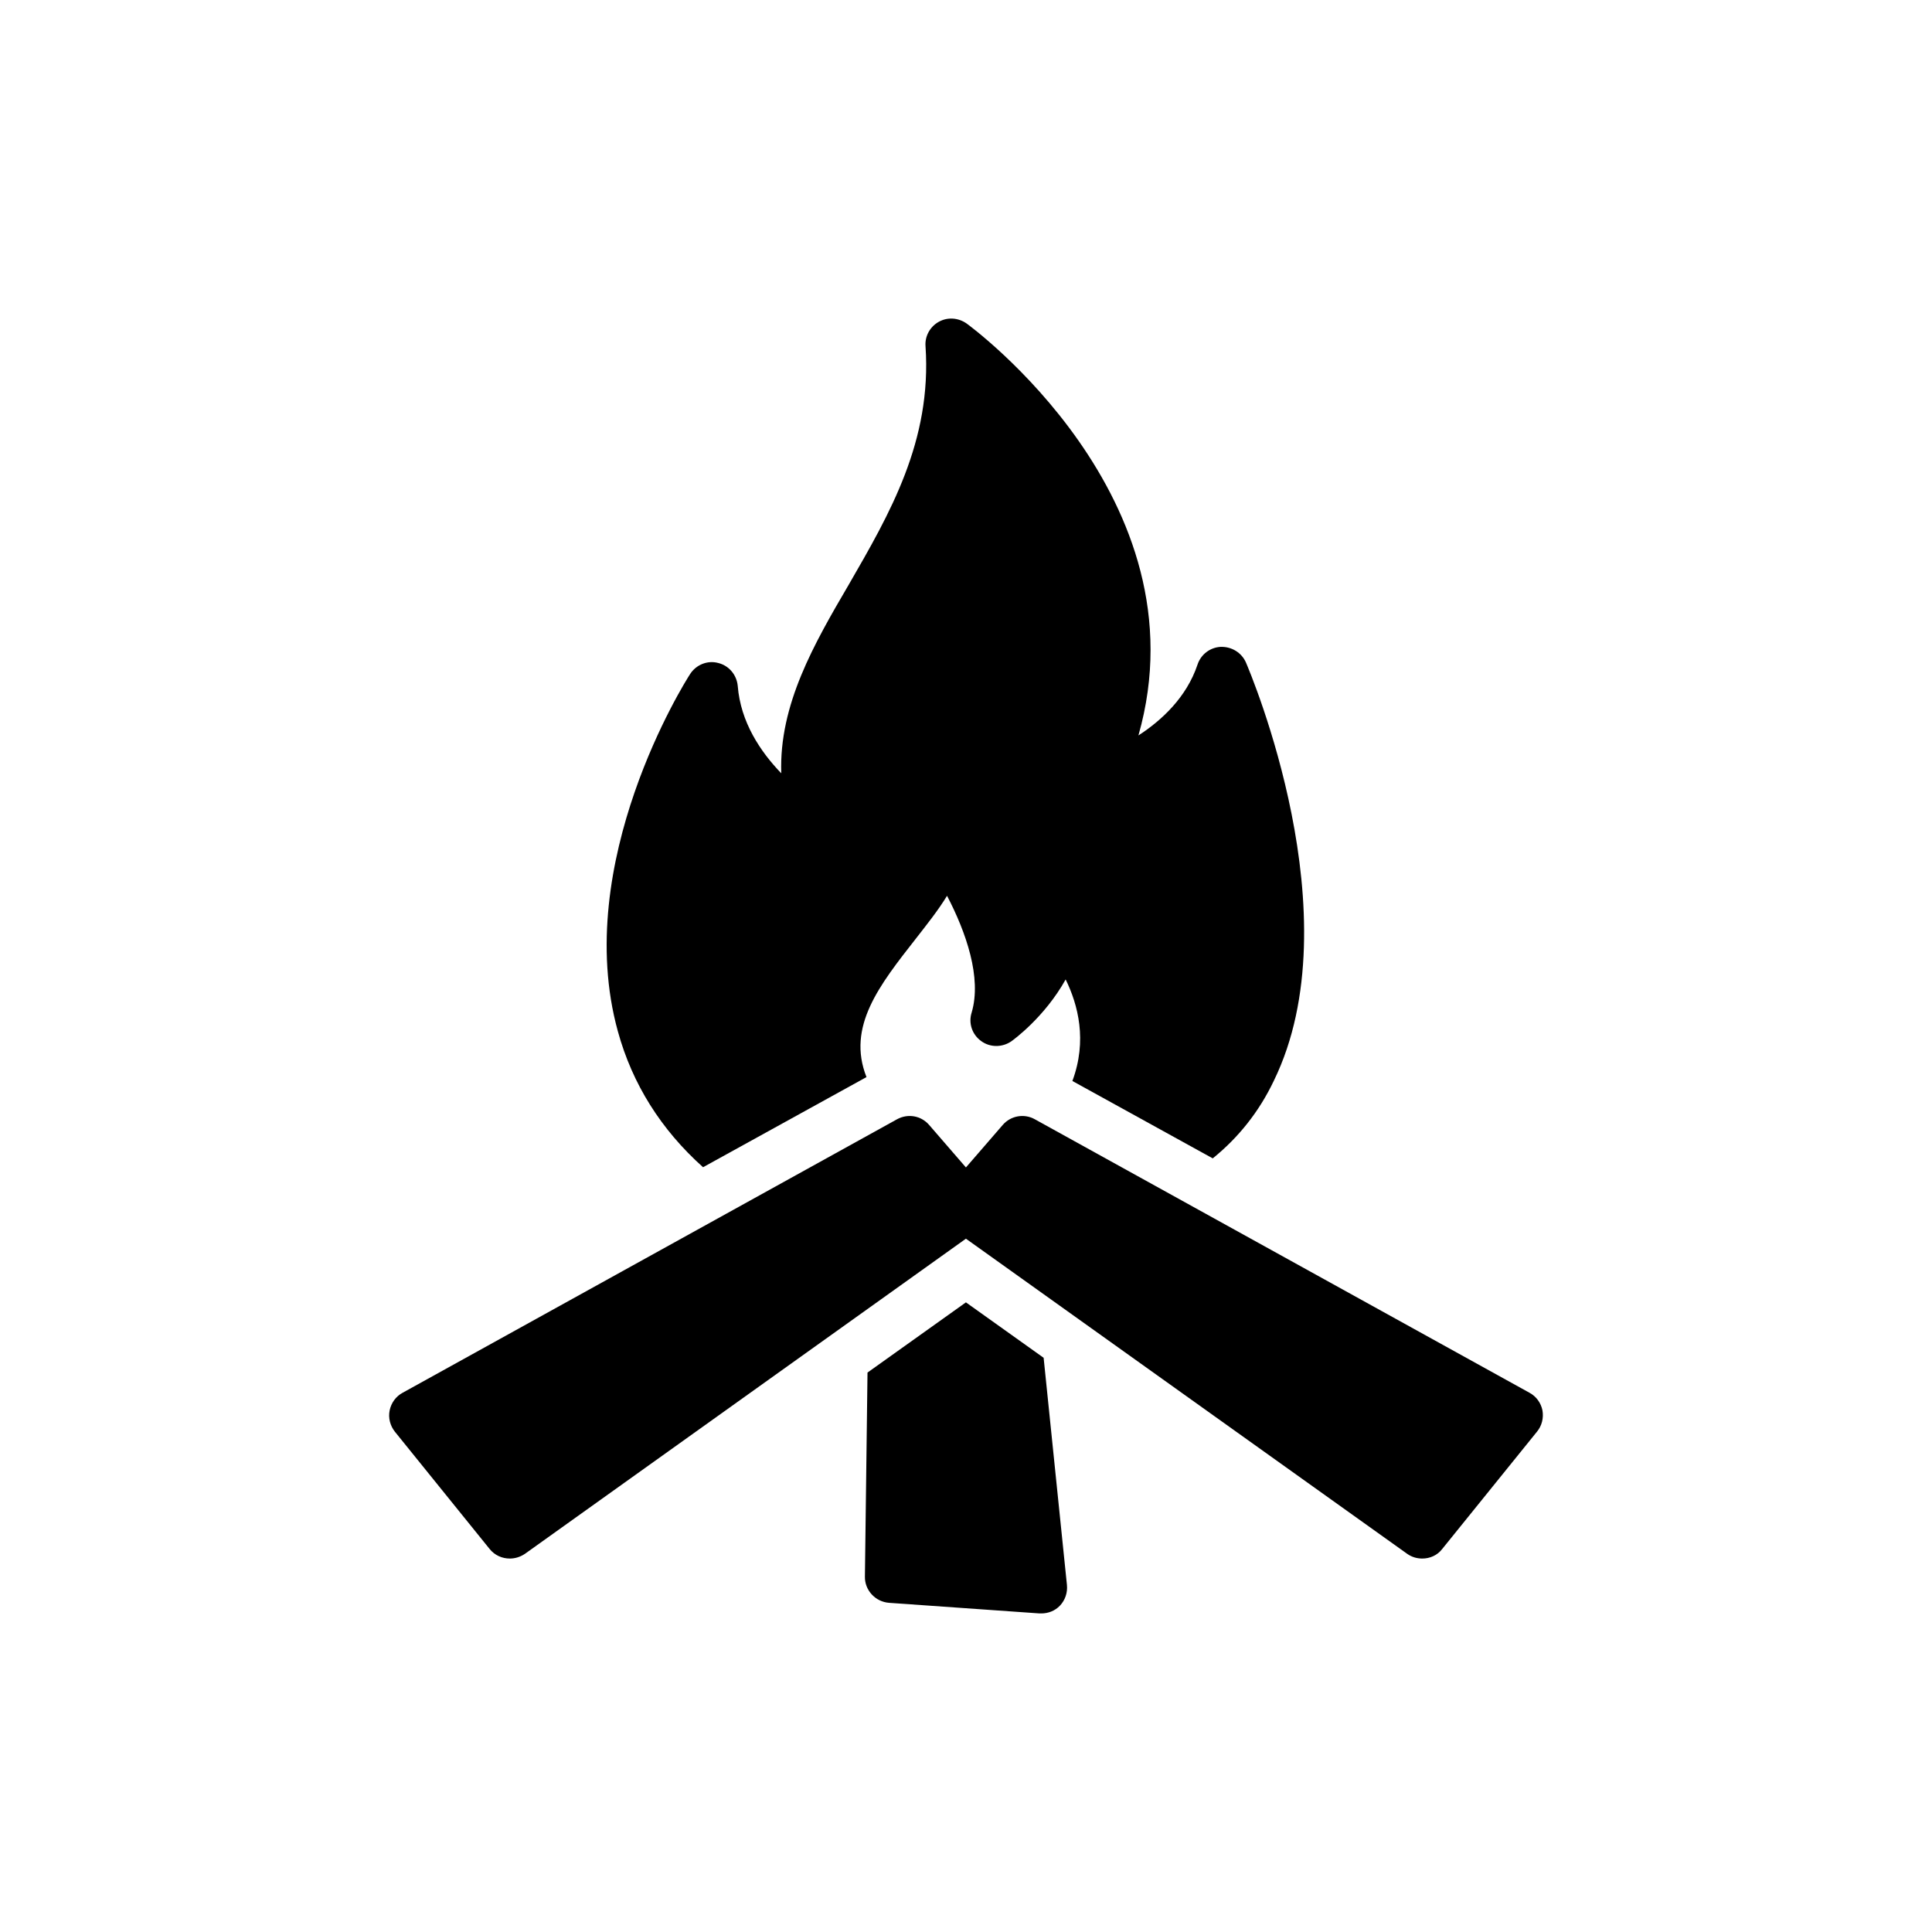
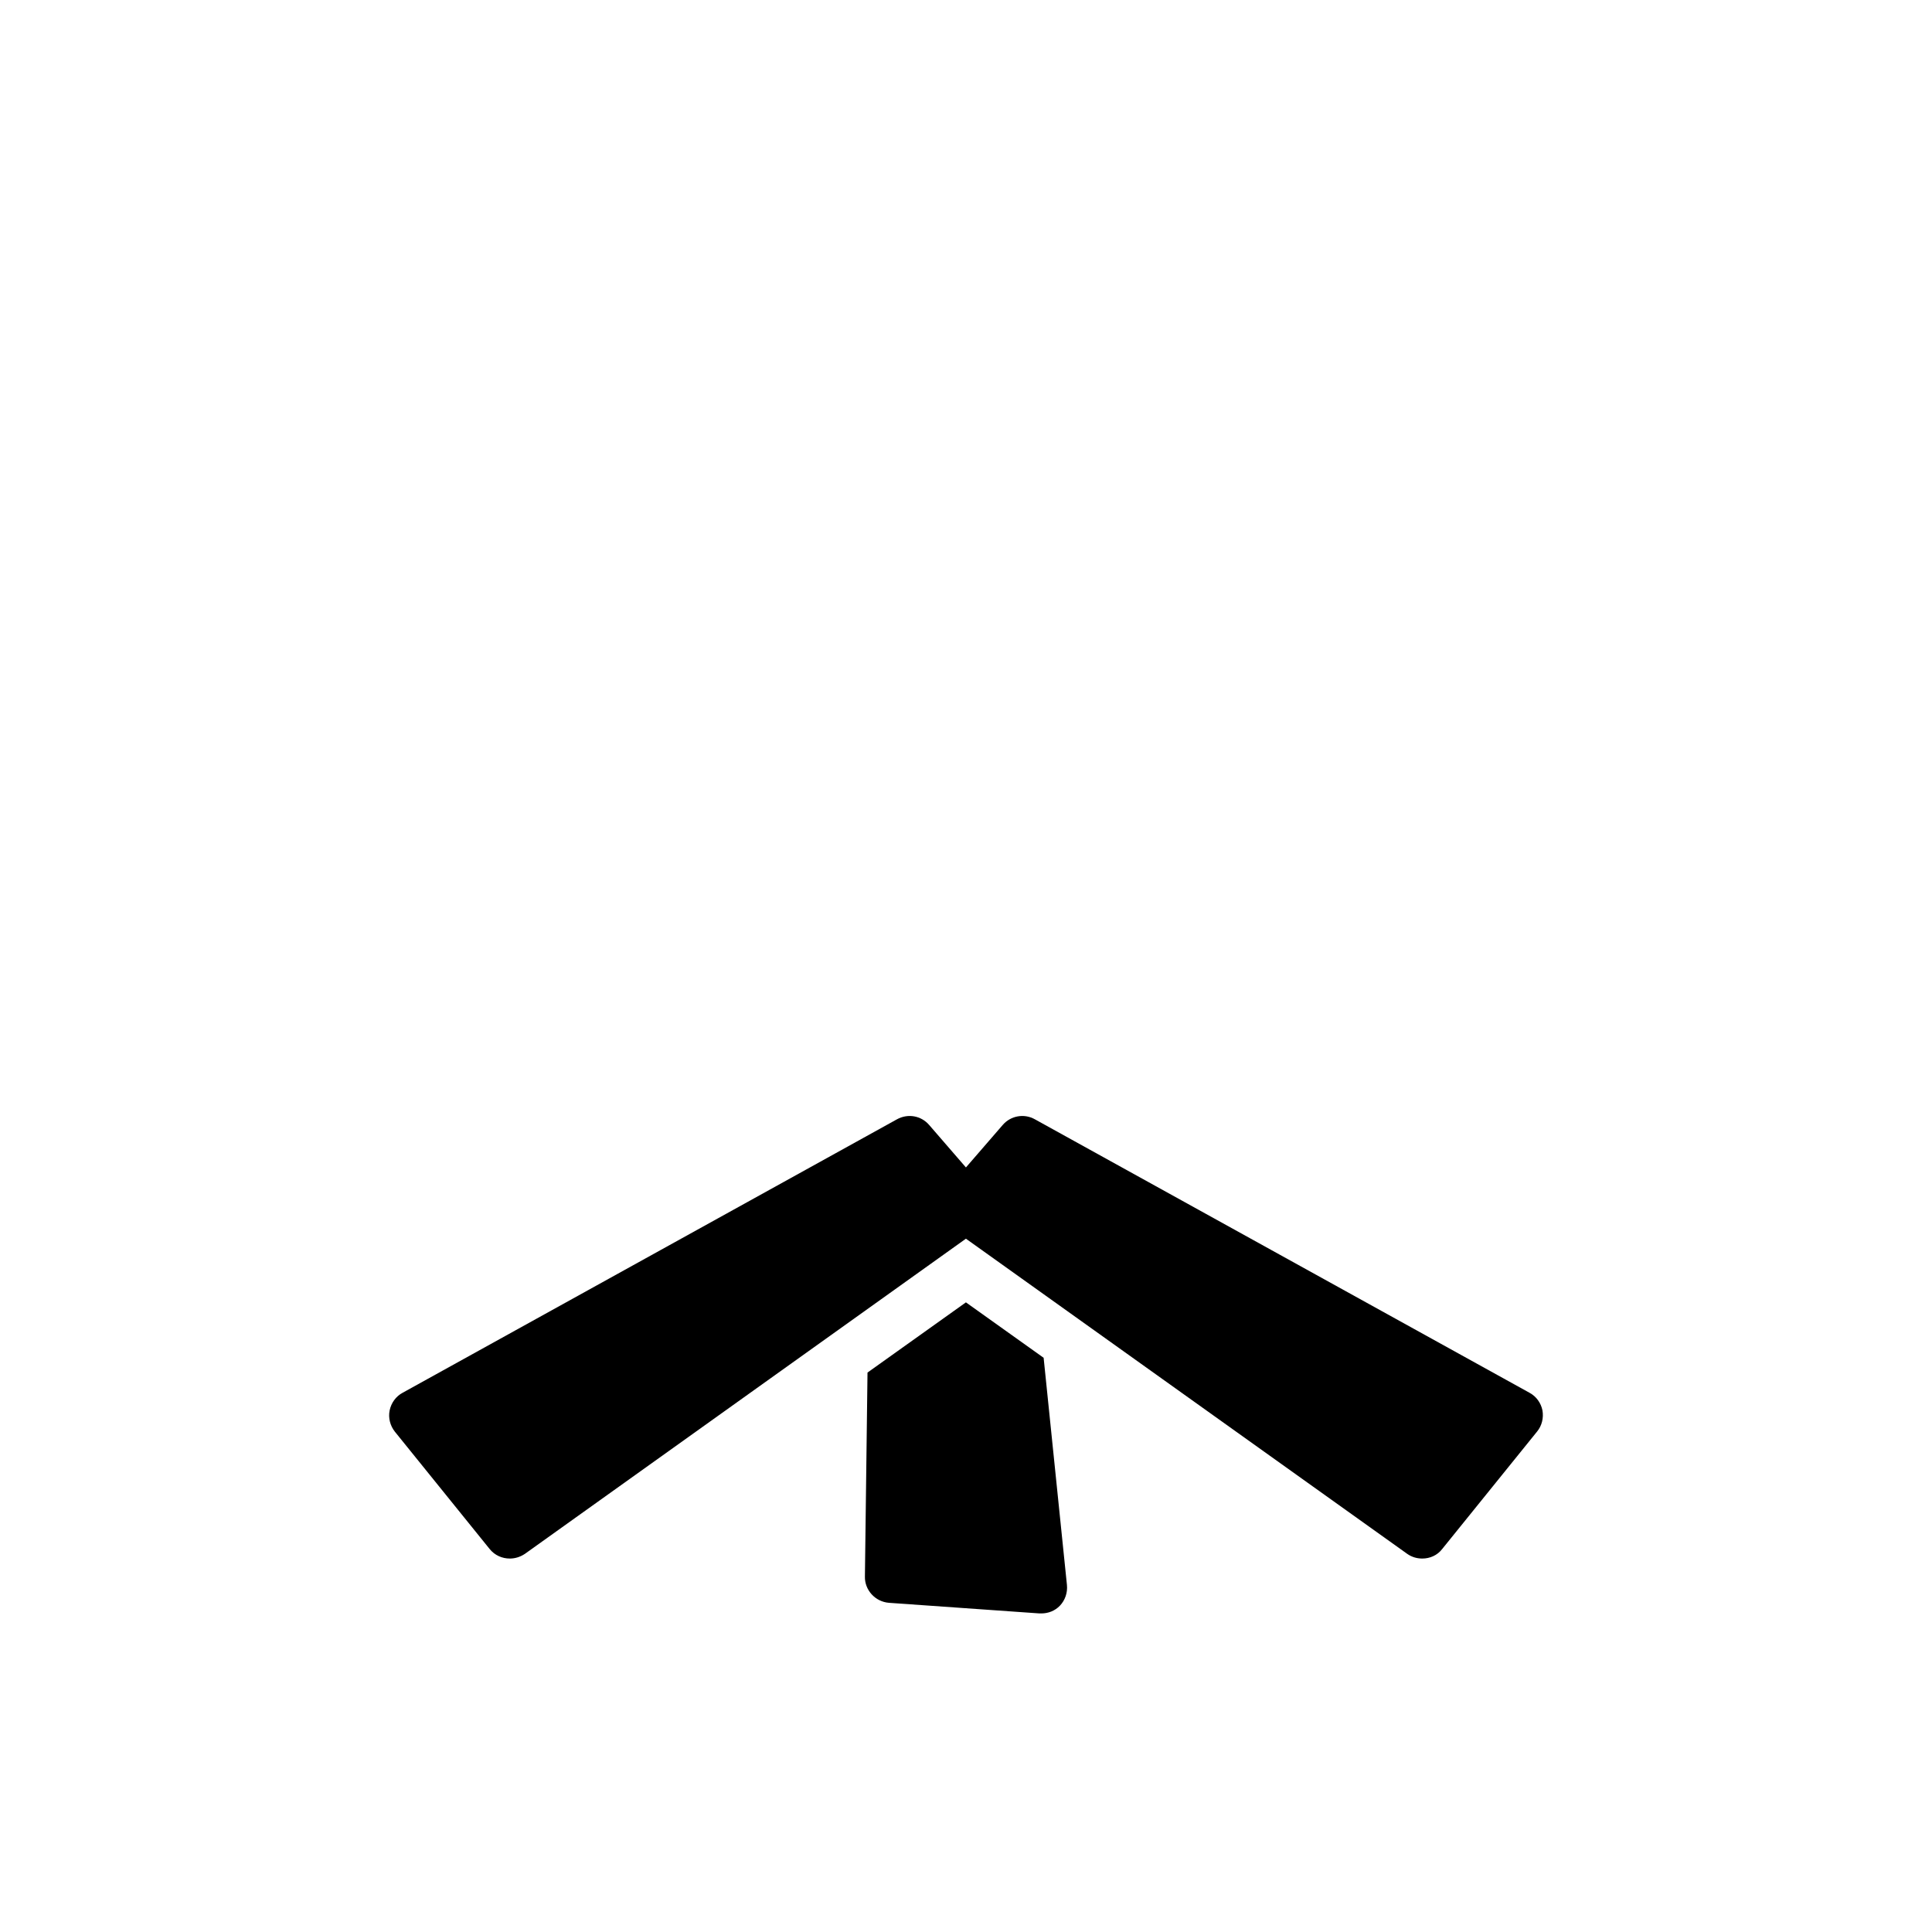
<svg xmlns="http://www.w3.org/2000/svg" fill="#000000" width="800px" height="800px" version="1.1" viewBox="144 144 512 512">
  <g>
    <path d="m549.34 513.1-131.1-72.484c-2.812-1.578-6.383-0.961-8.512 1.512l-9.746 11.258-9.746-11.258c-2.129-2.473-5.629-3.09-8.512-1.512l-131.03 72.484c-1.785 0.961-3.019 2.676-3.434 4.668-0.41 1.992 0.137 4.051 1.371 5.629l25.121 31.094c1.371 1.715 3.363 2.539 5.356 2.539 1.371 0 2.746-0.41 3.981-1.234l116.89-83.531 116.96 83.531c1.168 0.824 2.539 1.234 3.981 1.234 1.988 0 3.981-0.824 5.285-2.539l25.121-31.094c1.305-1.578 1.785-3.637 1.441-5.629-0.406-1.992-1.641-3.707-3.426-4.668z" />
    <path d="m399.98 489.14-26.082 18.602-0.688 54.086c-0.07 3.57 2.746 6.656 6.383 6.934l39.879 2.812h0.48c1.852 0 3.637-0.688 4.941-2.059 1.371-1.441 2.059-3.434 1.855-5.492l-6.176-60.195z" />
-     <path d="m465.39 450.98c6.797-5.492 12.285-12.355 16.199-20.59 21.211-43.516-6.246-108.11-7.414-110.85-1.168-2.609-3.777-4.188-6.656-4.117-2.812 0.137-5.285 1.992-6.176 4.738-2.883 8.578-9.402 14.688-15.648 18.738 17.914-62.941-44.891-108.72-45.578-109.2-2.195-1.512-5.012-1.715-7.344-0.41-2.332 1.305-3.707 3.844-3.5 6.453 1.715 25.191-9.539 44.477-20.316 63.148-9.199 15.719-18.531 31.848-17.914 50.039-5.559-5.766-10.777-13.59-11.531-23.133-0.273-2.953-2.332-5.422-5.215-6.109-2.812-0.754-5.836 0.48-7.414 2.953-1.305 1.992-31.504 49.902-19.148 94.652 3.844 14.004 11.461 26.082 22.582 36.035l43.312-23.887c-5.285-13.383 3.434-24.367 13.109-36.723 2.883-3.707 5.902-7.481 8.238-11.324 5.012 9.609 9.266 21.691 6.519 30.957-0.891 2.816 0.137 5.836 2.539 7.551 2.332 1.715 5.559 1.715 7.961 0.07 0.48-0.344 8.785-6.316 14.414-16.406 3.293 6.727 5.766 16.199 1.785 26.906z" />
  </g>
</svg>